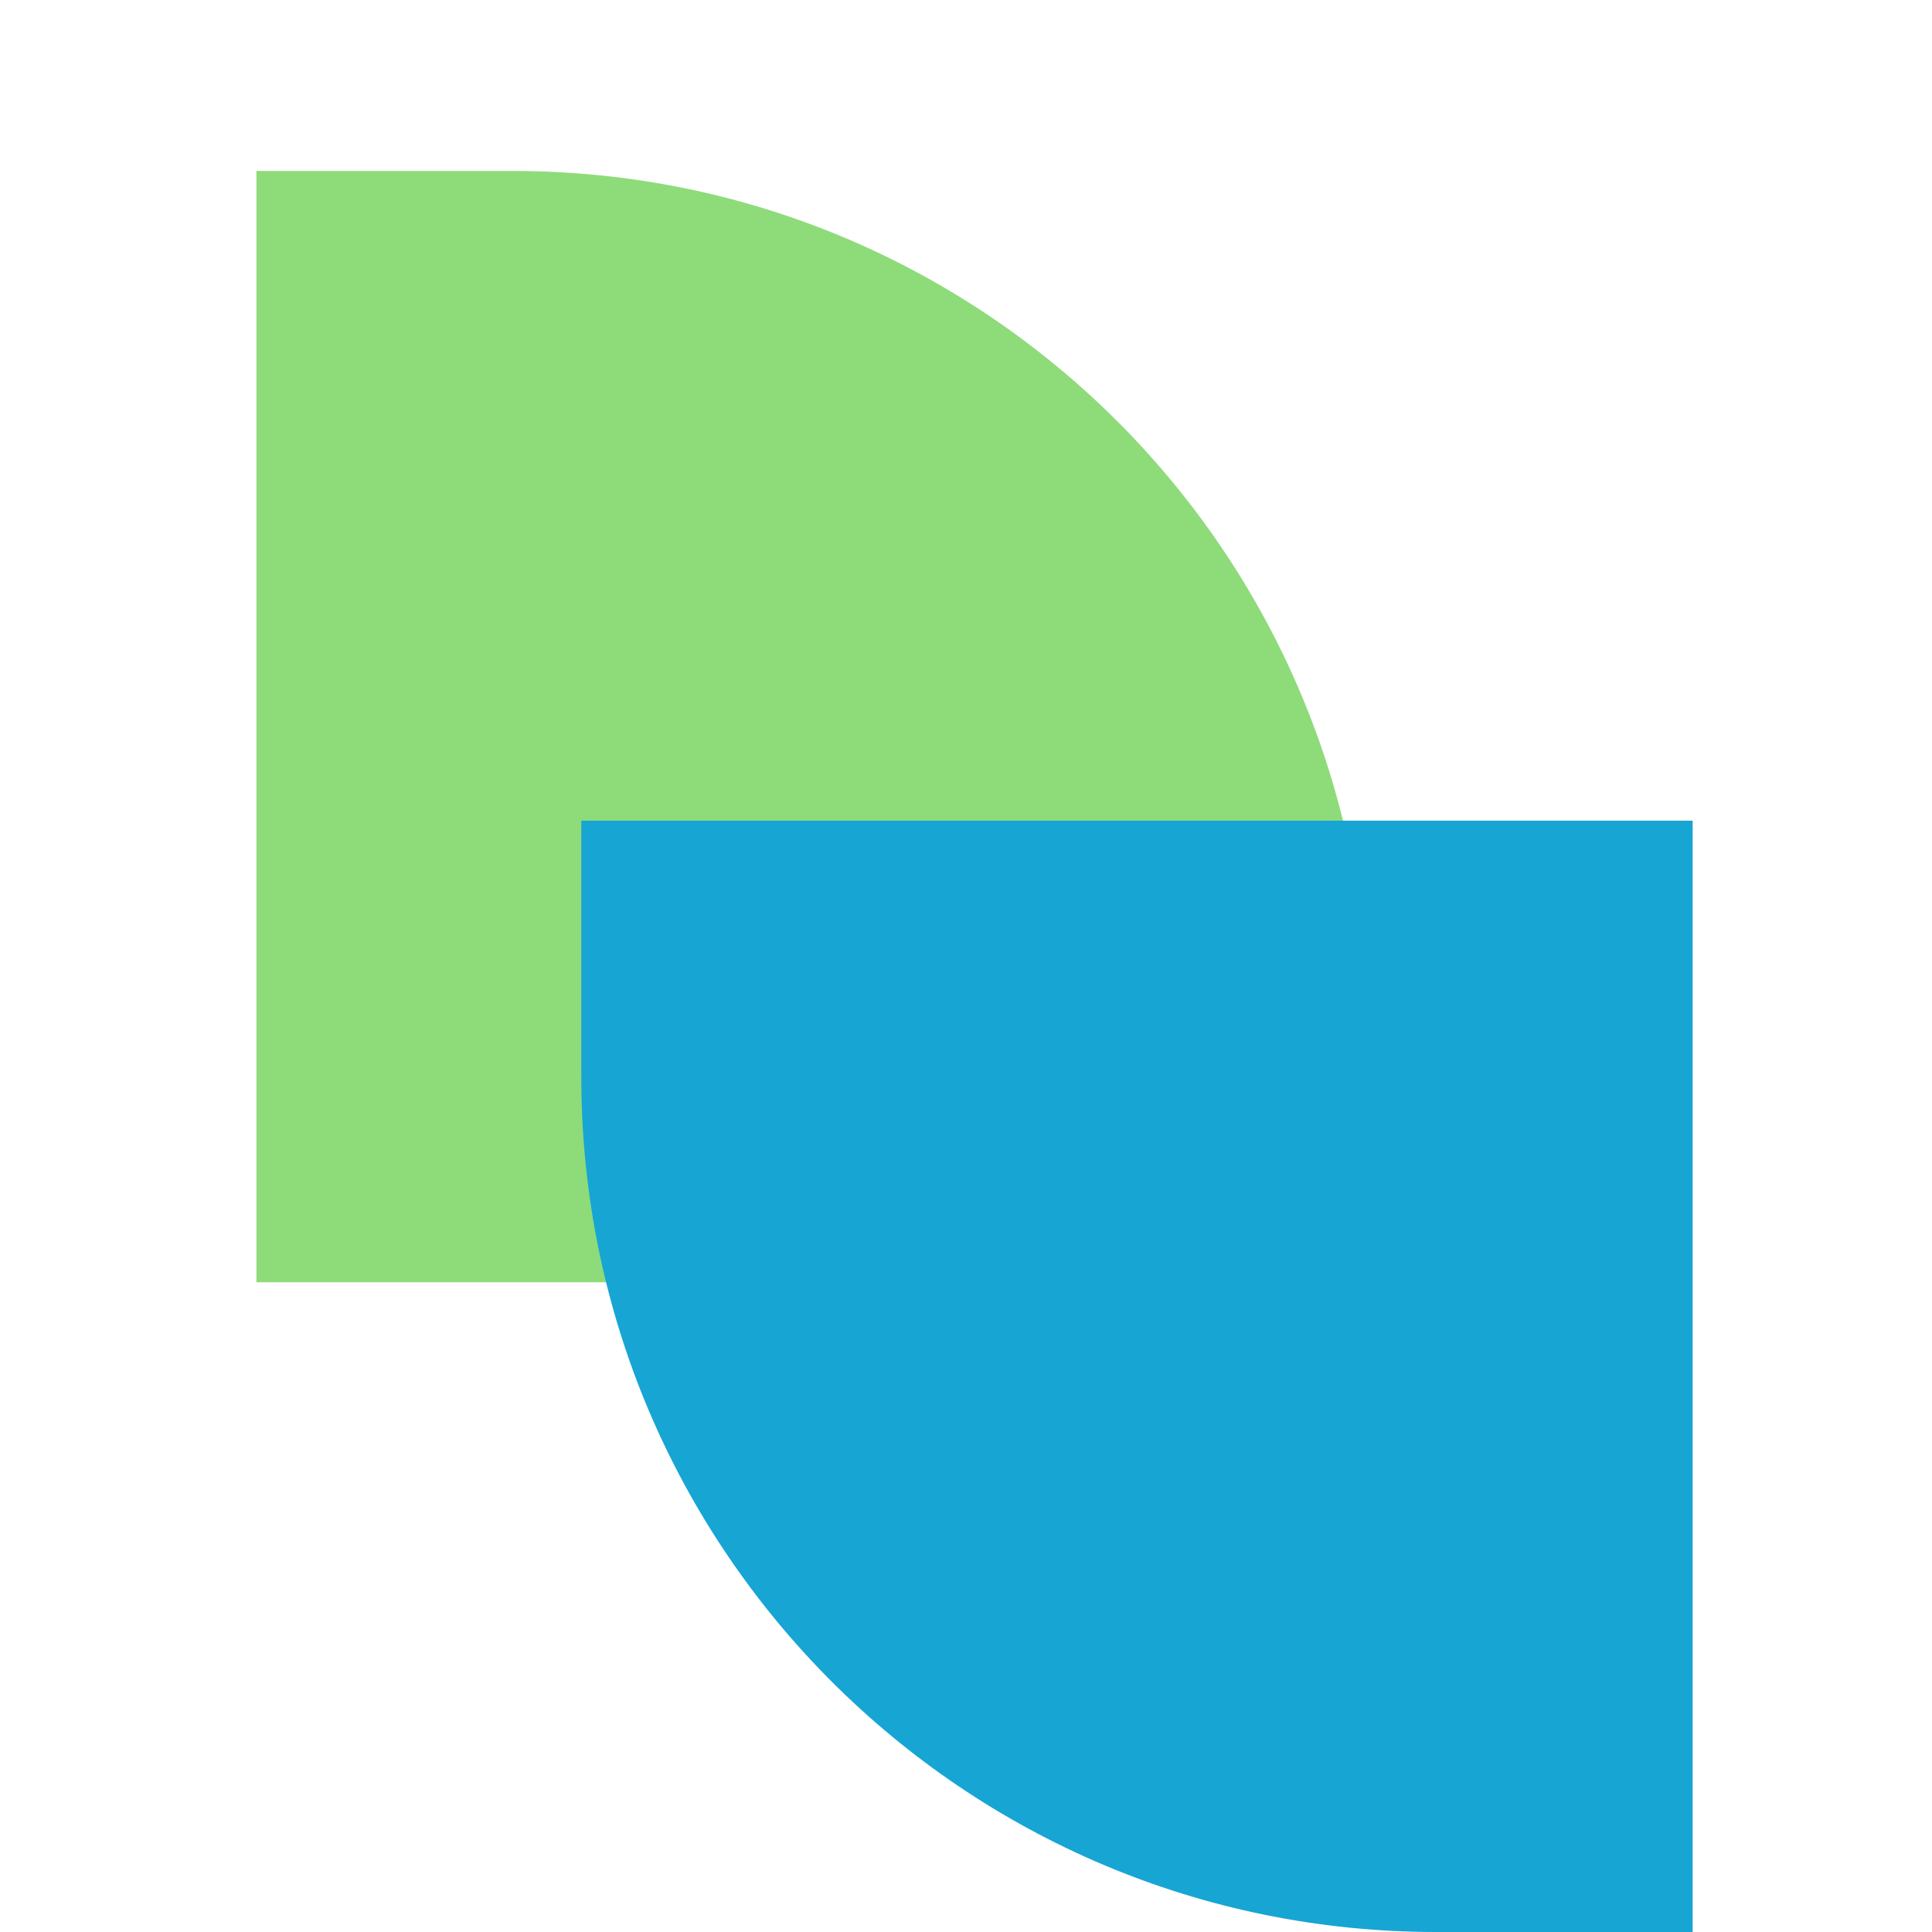
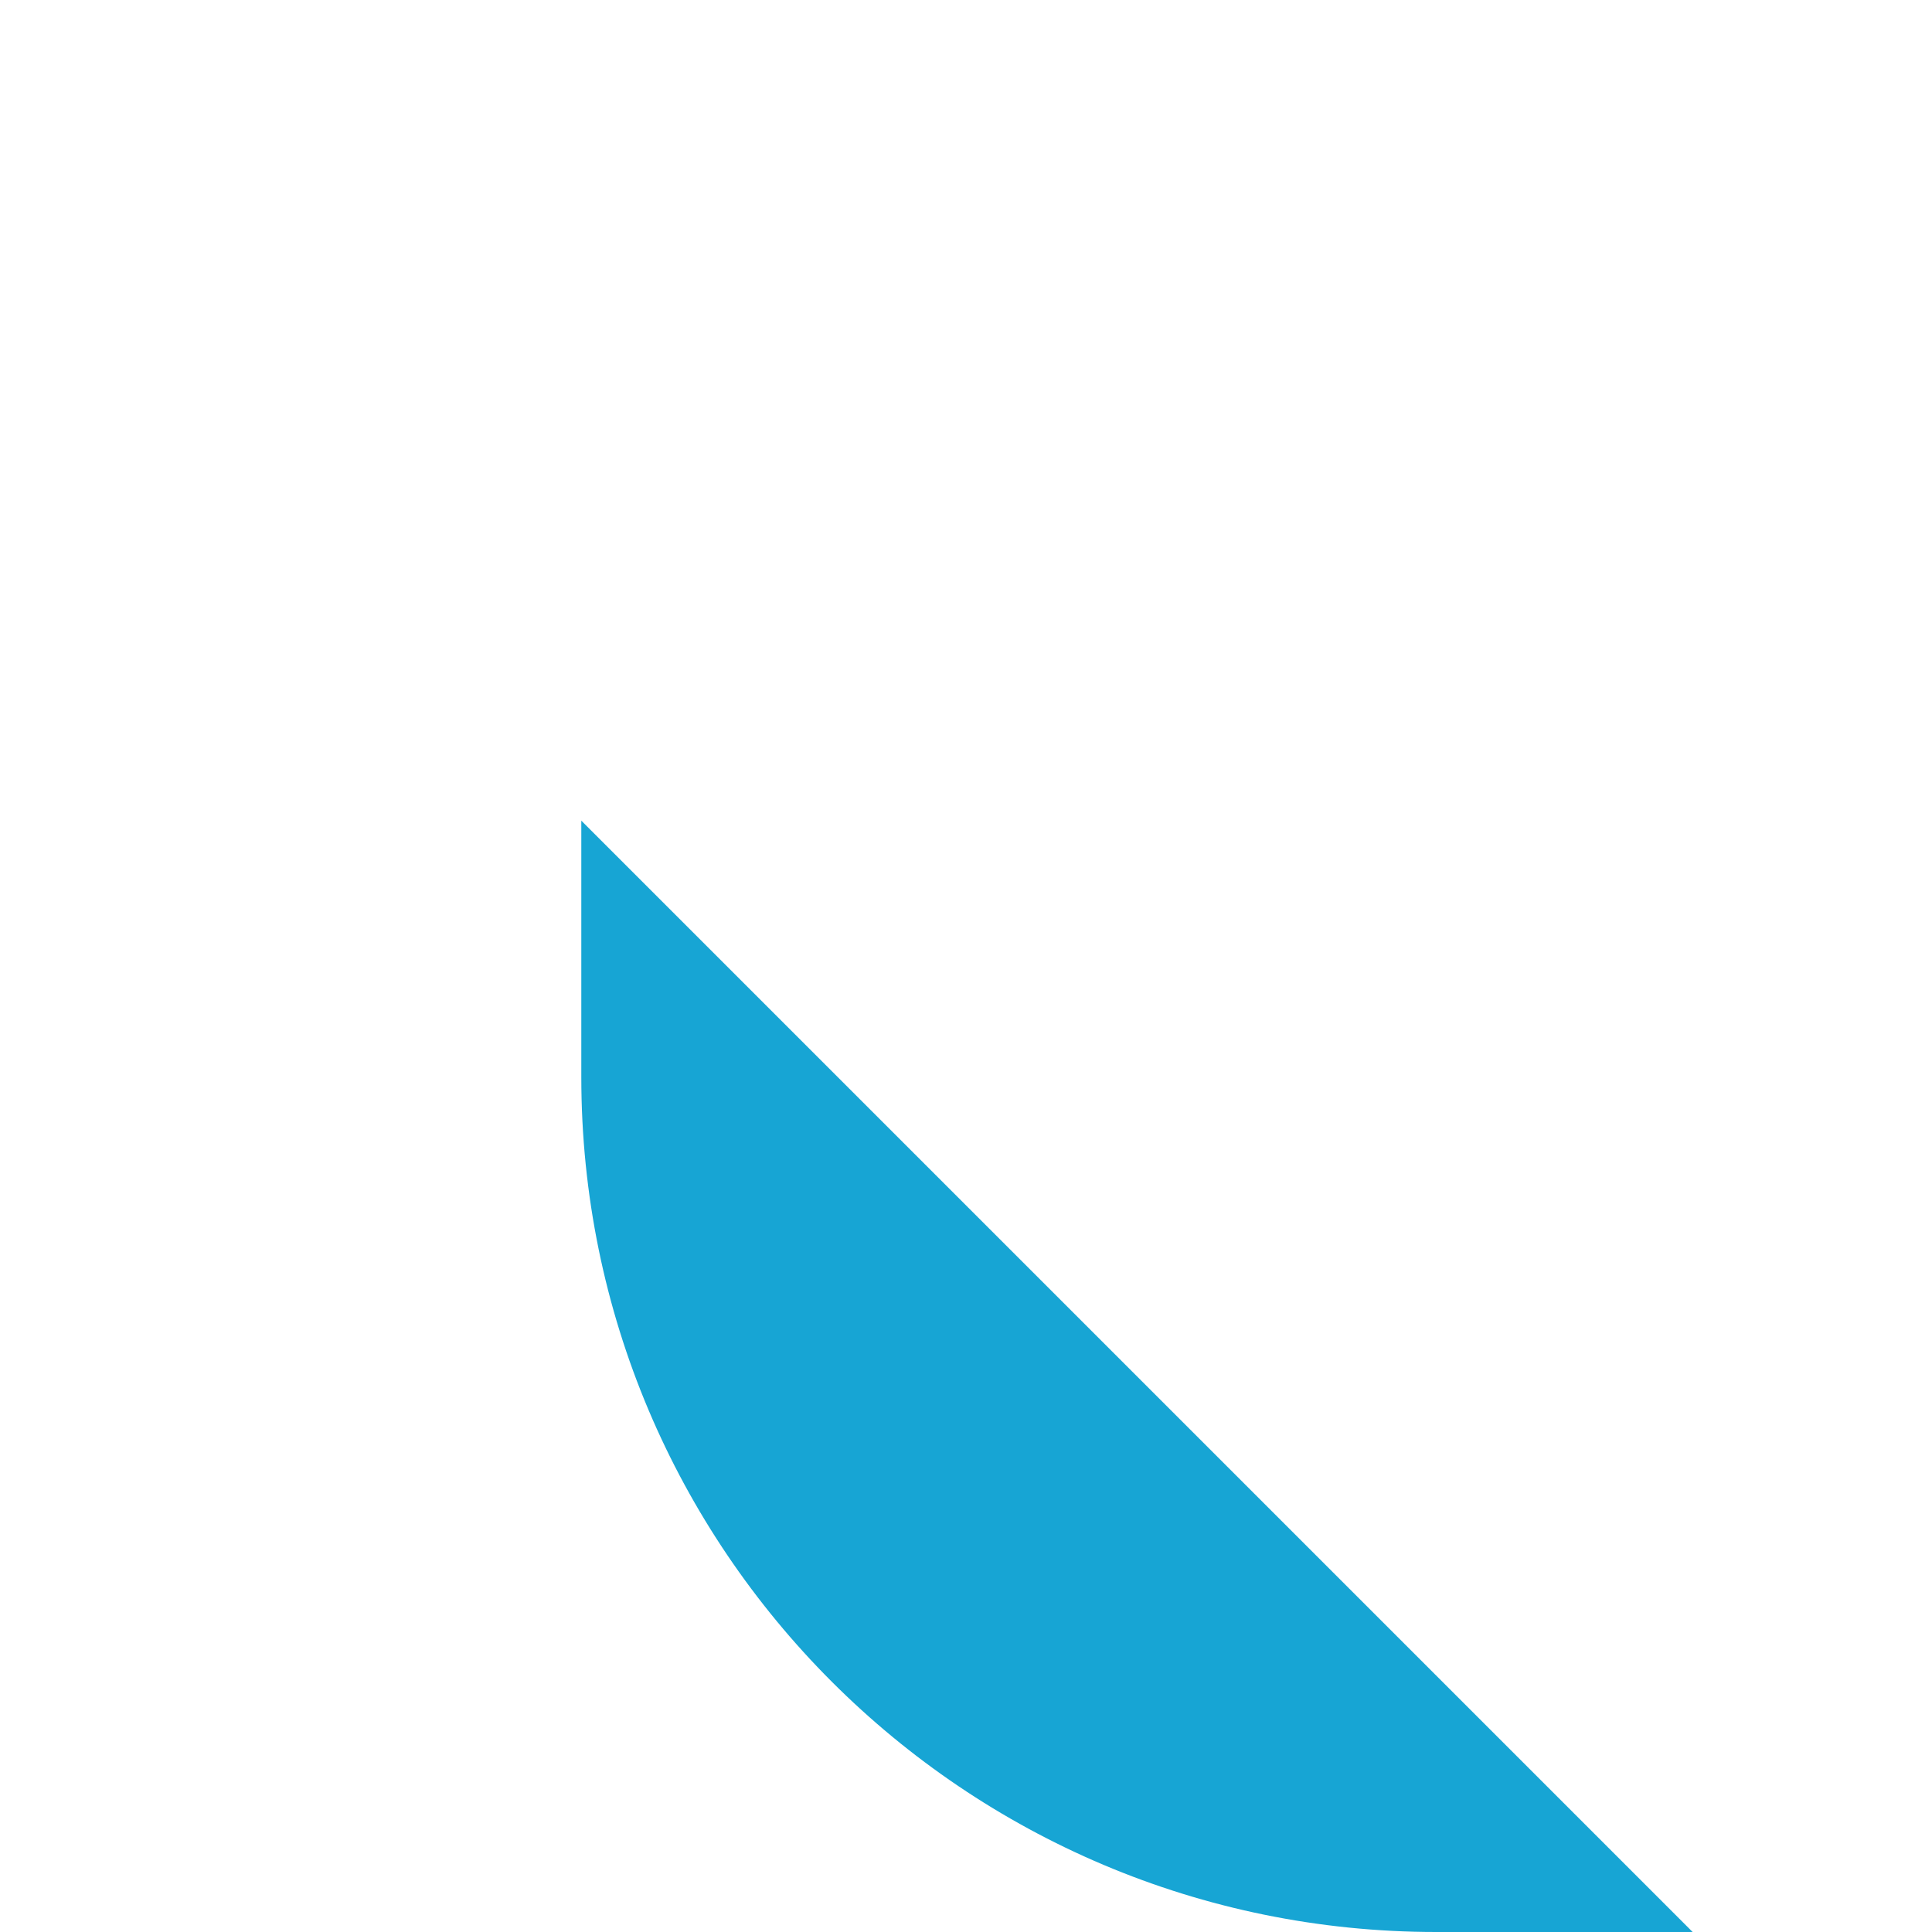
<svg xmlns="http://www.w3.org/2000/svg" width="113" height="113" viewBox="0 0 113 113" fill="none">
-   <path d="M15 10H30C57.614 10 80 32.386 80 60V75H15V10Z" fill="#8EDB7A" />
  <g style="mix-blend-mode:multiply">
-     <path d="M99 113L84 113C56.386 113 34 90.614 34 63L34 48L99 48L99 113Z" fill="#17A5D4" />
+     <path d="M99 113L84 113C56.386 113 34 90.614 34 63L34 48L99 113Z" fill="#17A5D4" />
  </g>
</svg>